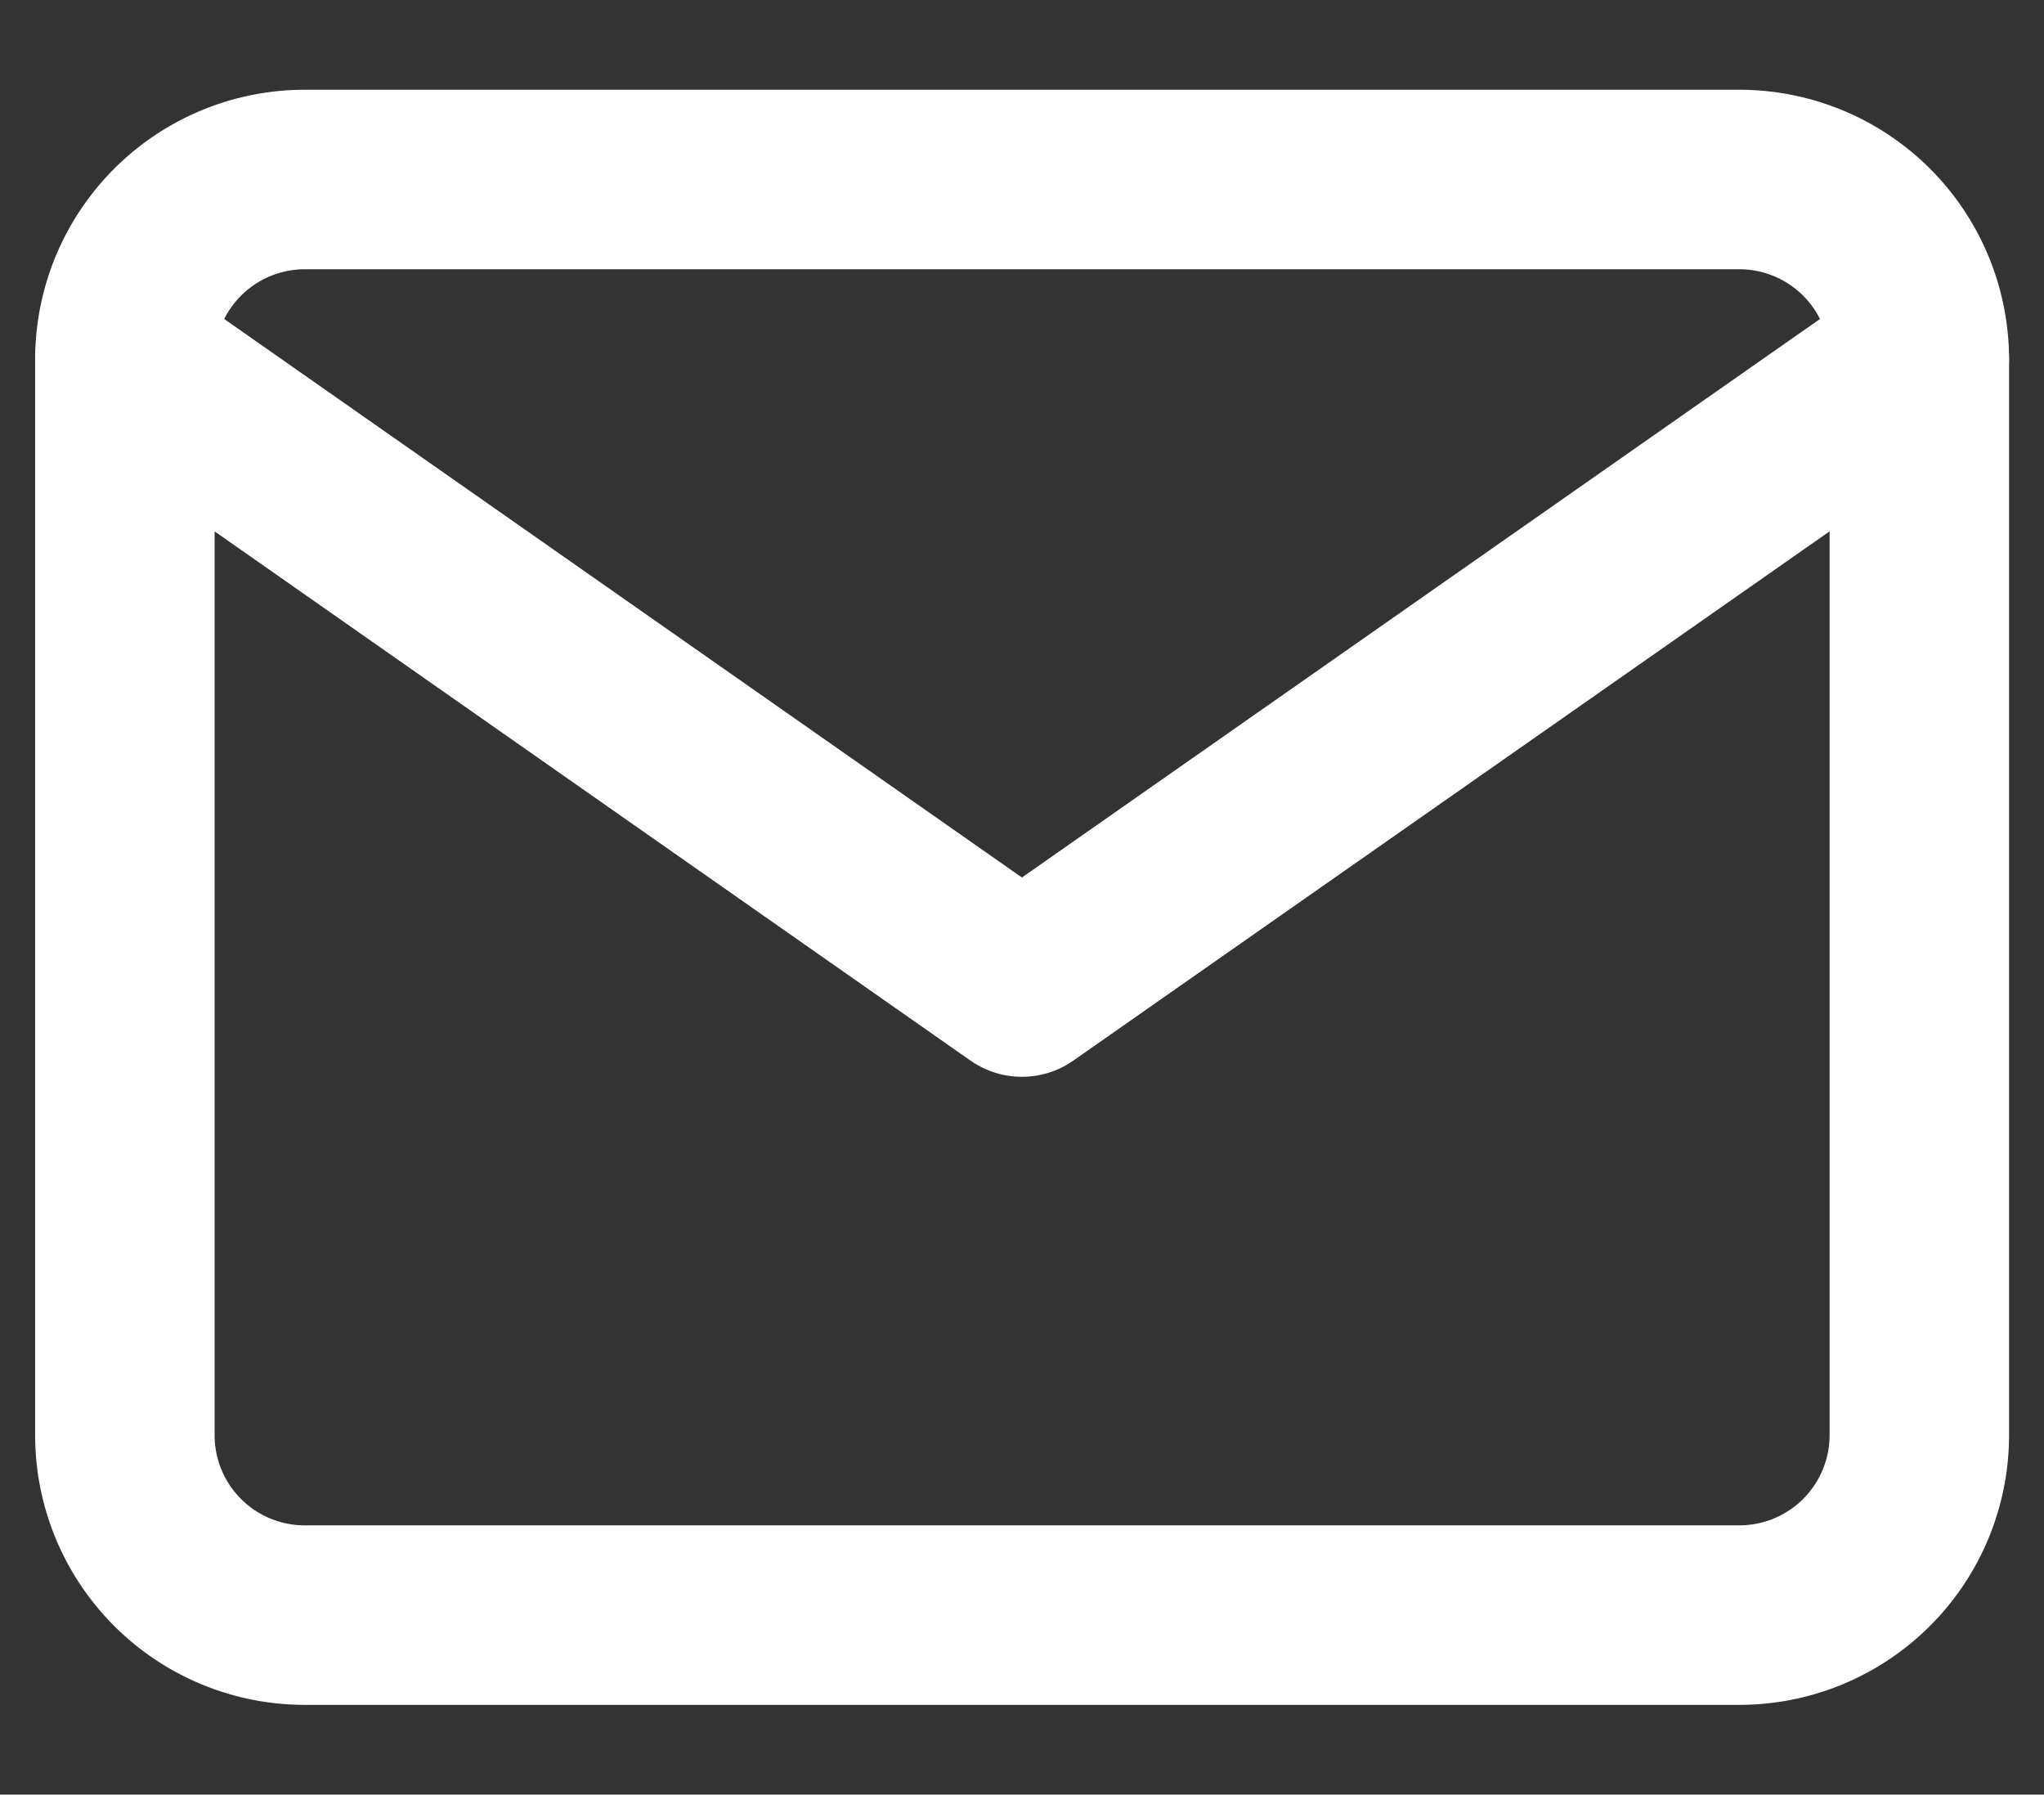
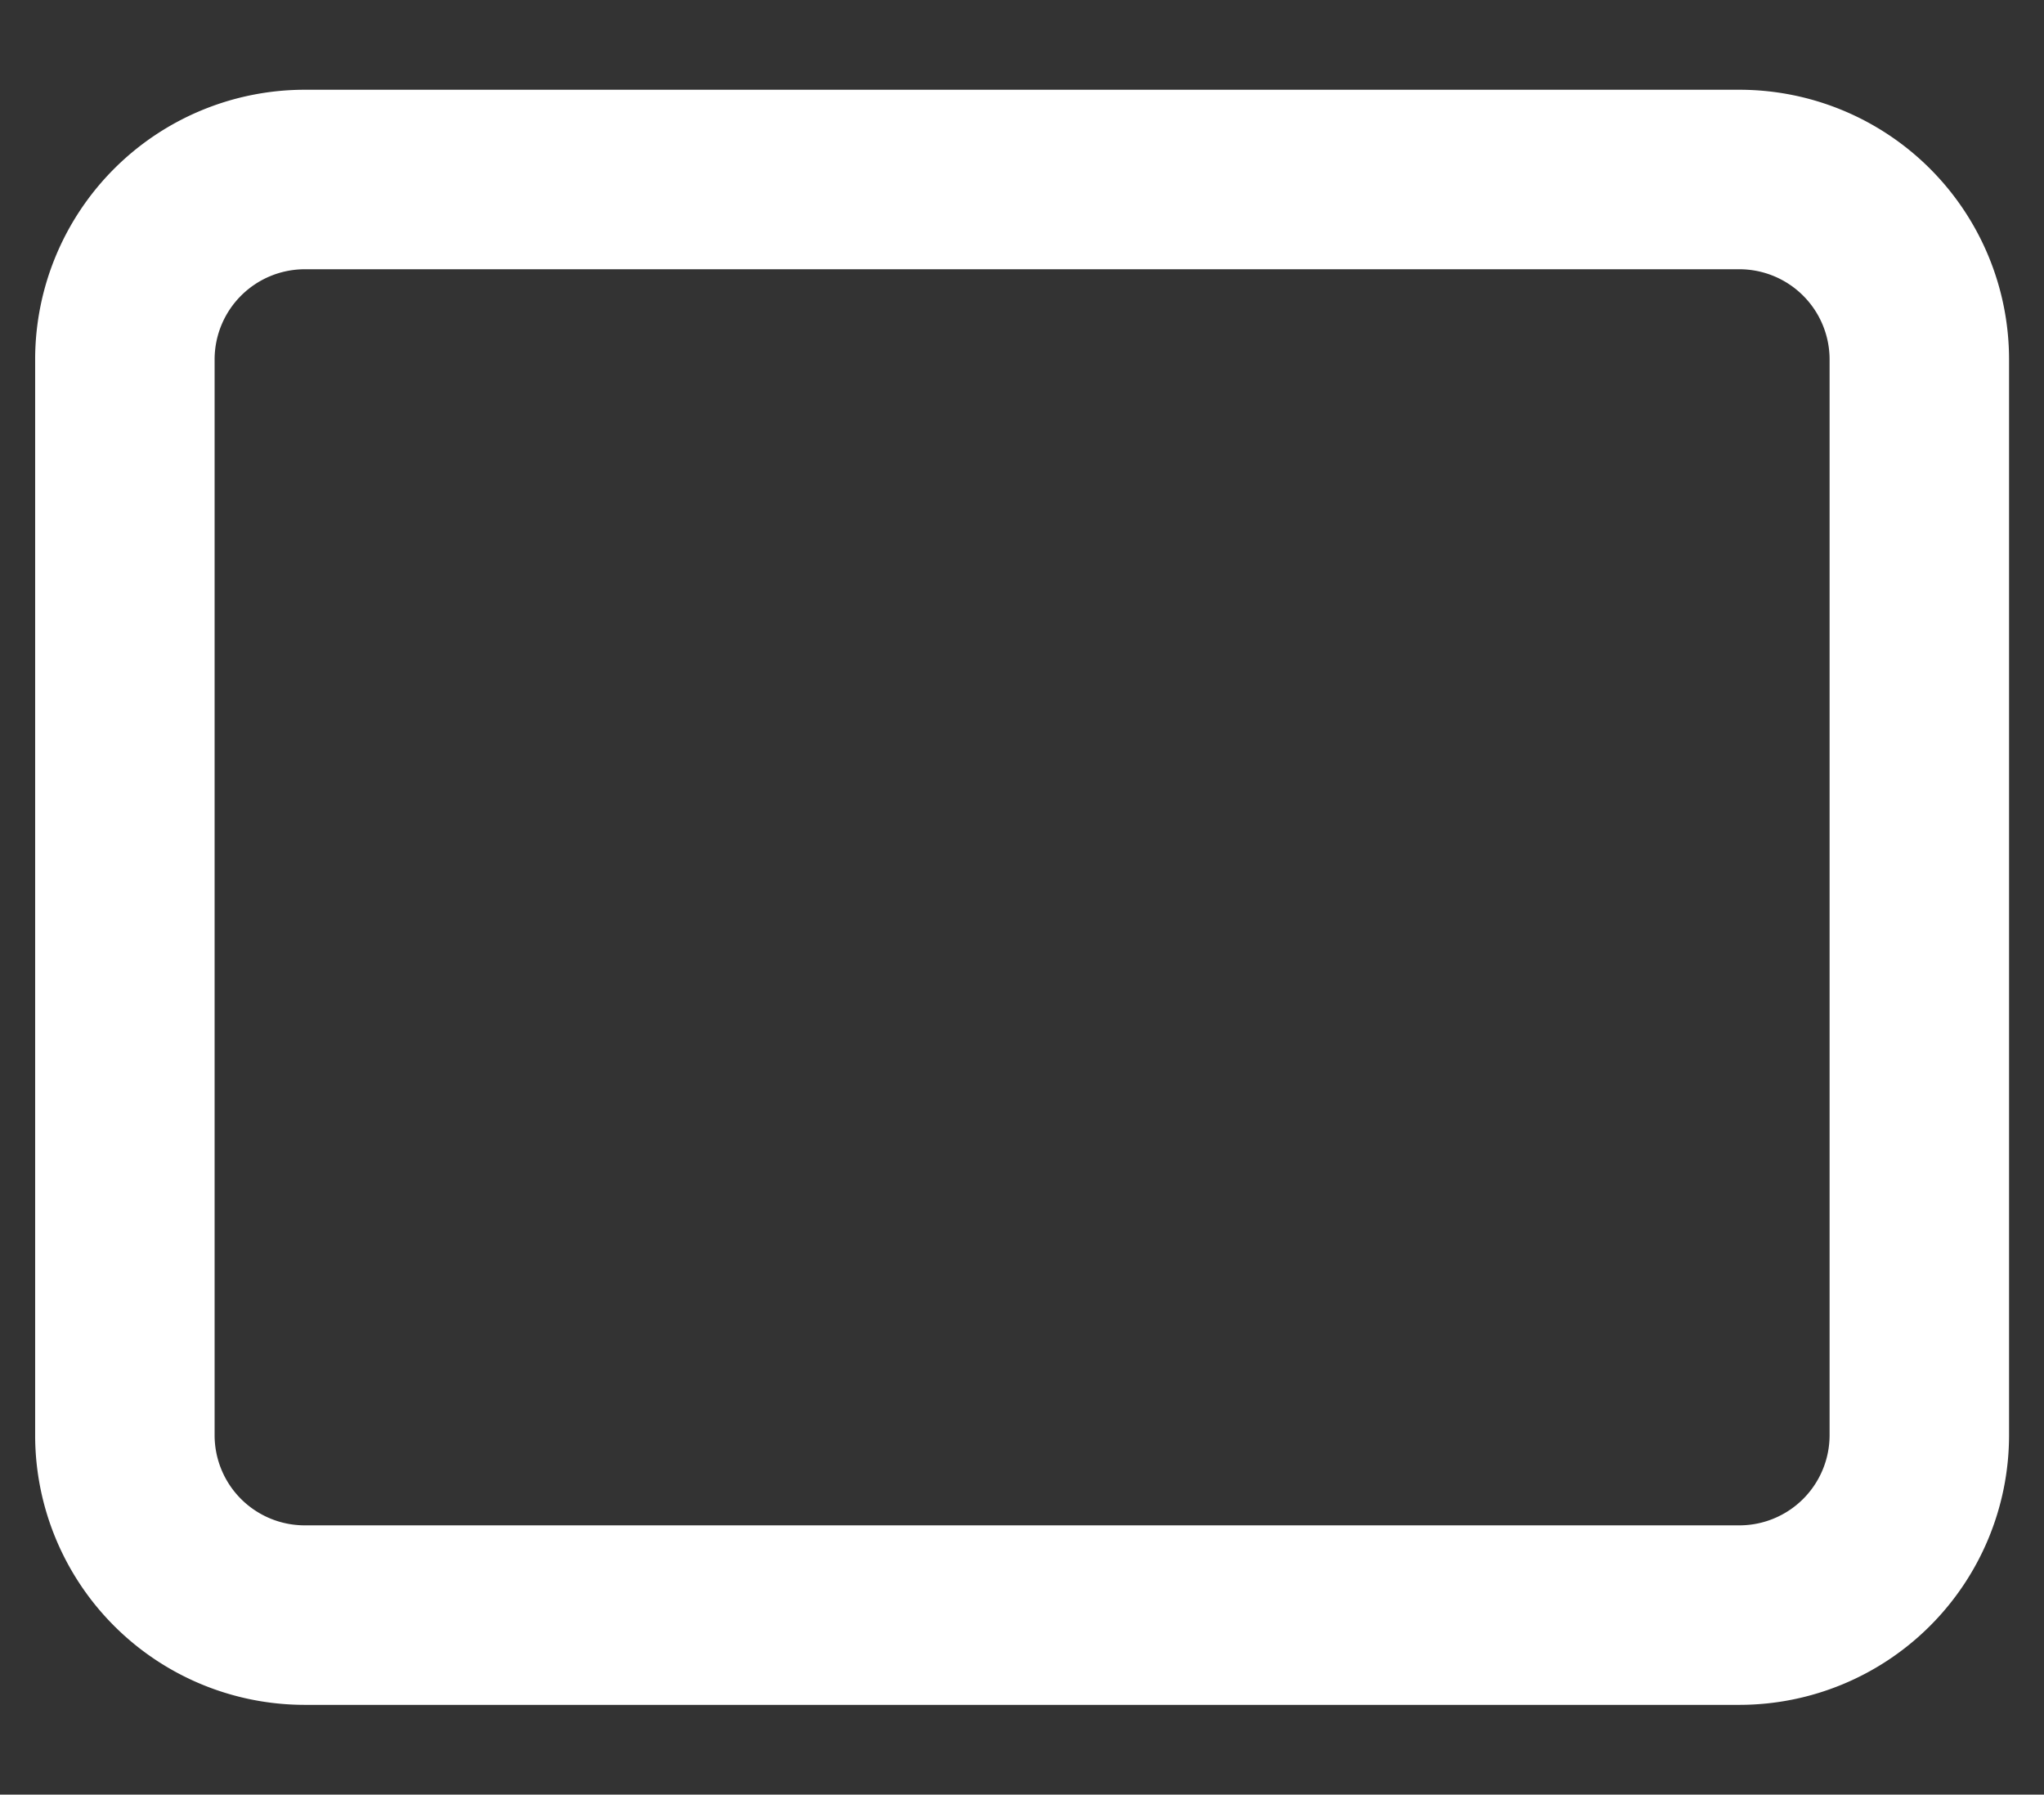
<svg xmlns="http://www.w3.org/2000/svg" width="20.296" height="17.816" viewBox="0 0 20.296 17.816">
  <rect x="0" y="0" width="20.296" height="17.816" fill="#333333" stroke="none" />
  <g id="Icon" transform="translate(1.24)">
-     <rect id="Area" width="17.815" height="17.815" transform="translate(0)" fill="#fcfcfc" opacity="0" />
    <g id="Icon-2" data-name="Icon" transform="translate(0 1.782)">
      <path id="cbea7605-4476-4d56-bba2-2a9607e445f2" d="M3.563,3.563H17.815A1.787,1.787,0,0,1,19.6,5.345V16.034a1.787,1.787,0,0,1-1.782,1.781H3.563a1.786,1.786,0,0,1-1.781-1.781V5.345A1.787,1.787,0,0,1,3.563,3.563Z" transform="translate(-1.782 -3.563)" fill="none" stroke="#fff" stroke-linecap="round" stroke-linejoin="round" stroke-width="1.782" />
-       <path id="_1b0f5aa6-5495-4c84-b59b-6c87d7ed0a7f" data-name="1b0f5aa6-5495-4c84-b59b-6c87d7ed0a7f" d="M19.6,5.345,10.689,11.58,1.782,5.345" transform="translate(-1.782 -3.563)" fill="none" stroke="#fff" stroke-linecap="round" stroke-linejoin="round" stroke-width="1.782" />
    </g>
  </g>
</svg>